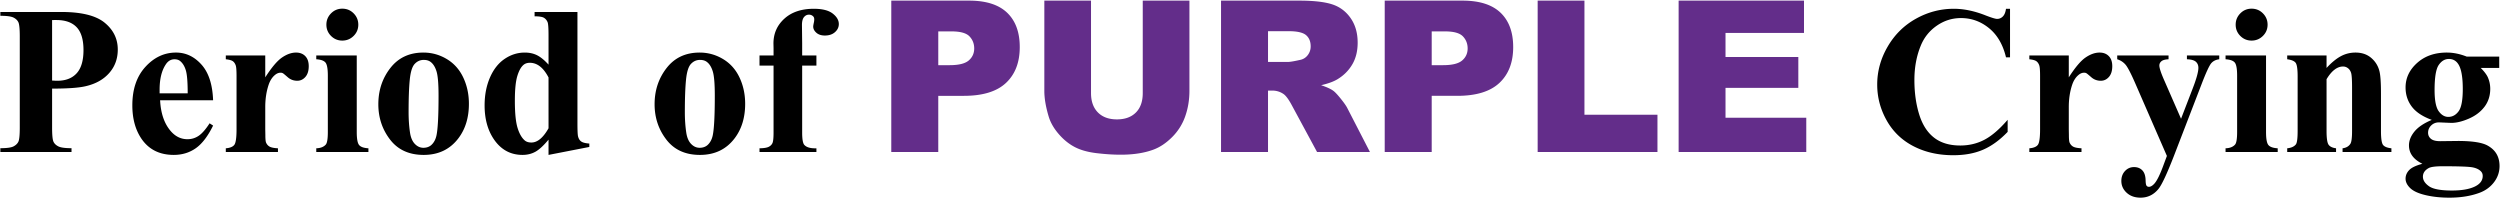
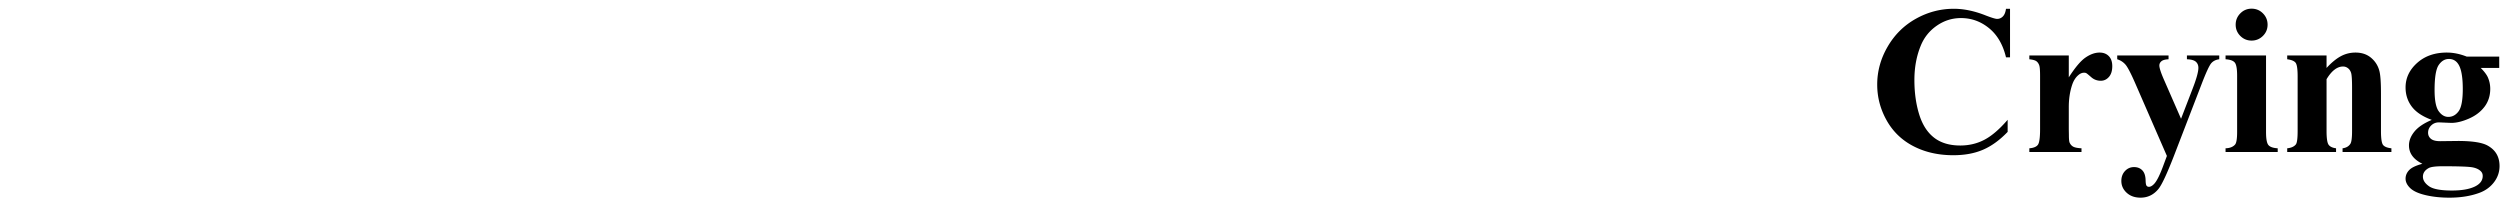
<svg xmlns="http://www.w3.org/2000/svg" width="1513" height="120">
  <g fill="none" fill-rule="nonzero">
-     <path fill="#000" d="M31.531 53.625v23.5c0 4.583.282 7.469.844 8.656.563 1.188 1.563 2.136 3 2.844 1.438.708 4.073 1.063 7.906 1.063V92H.22v-2.312c3.916 0 6.573-.365 7.969-1.094 1.395-.73 2.375-1.677 2.937-2.844.563-1.167.844-4.042.844-8.625v-55c0-4.583-.281-7.469-.844-8.656-.562-1.188-1.552-2.136-2.969-2.844C6.74 9.917 4.094 9.563.22 9.563V7.25h36.937c12.167 0 20.896 2.167 26.188 6.5C68.635 18.083 71.28 23.5 71.28 30c0 5.5-1.708 10.208-5.125 14.125-3.416 3.917-8.125 6.583-14.125 8-4.041 1-10.875 1.5-20.5 1.5m0-41.5V48.75c1.375.083 2.417.125 3.125.125 5.084 0 9-1.51 11.75-4.531s4.125-7.698 4.125-14.032c0-6.291-1.375-10.895-4.125-13.812s-6.854-4.375-12.312-4.375zM128.969 60.688H96.906c.375 7.75 2.438 13.874 6.188 18.374 2.875 3.459 6.333 5.188 10.375 5.188 2.5 0 4.77-.698 6.812-2.094 2.042-1.396 4.23-3.906 6.563-7.531L128.969 76c-3.167 6.458-6.667 11.031-10.5 13.719-3.834 2.687-8.271 4.031-13.313 4.031-8.666 0-15.229-3.333-19.687-10-3.584-5.375-5.375-12.042-5.375-20 0-9.75 2.635-17.51 7.906-23.281 5.27-5.771 11.448-8.657 18.531-8.657 5.917 0 11.052 2.428 15.407 7.282 4.354 4.854 6.697 12.052 7.03 21.594M113.594 56.5c0-6.708-.365-11.312-1.094-13.812-.73-2.5-1.865-4.396-3.406-5.688-.875-.75-2.042-1.125-3.5-1.125-2.167 0-3.938 1.063-5.313 3.188-2.458 3.708-3.687 8.791-3.687 15.25V56.5zM160.531 33.563v13.25c3.875-6.042 7.271-10.053 10.188-12.032 2.916-1.979 5.729-2.968 8.437-2.968 2.334 0 4.198.718 5.594 2.156 1.396 1.437 2.094 3.468 2.094 6.093 0 2.792-.677 4.959-2.031 6.5-1.355 1.542-2.99 2.313-4.907 2.313-2.208 0-4.125-.708-5.75-2.125s-2.583-2.208-2.875-2.375c-.416-.25-.896-.375-1.437-.375-1.209 0-2.354.458-3.438 1.375-1.708 1.417-3 3.438-3.875 6.063-1.333 4.041-2 8.5-2 13.374V78.25l.063 3.5c0 2.375.146 3.896.437 4.563.5 1.124 1.24 1.947 2.219 2.468.98.521 2.635.844 4.969.969V92h-31.563v-2.25c2.542-.208 4.26-.906 5.157-2.094.895-1.187 1.343-4.323 1.343-9.406V45.938c0-3.334-.166-5.459-.5-6.376-.416-1.166-1.02-2.02-1.812-2.562-.792-.542-2.188-.917-4.188-1.125v-2.312zM207.156 5.25c2.709 0 5 .948 6.875 2.844s2.813 4.177 2.813 6.844c0 2.666-.948 4.937-2.844 6.812s-4.177 2.813-6.844 2.813c-2.666 0-4.937-.938-6.812-2.813-1.875-1.875-2.813-4.146-2.813-6.812 0-2.667.938-4.948 2.813-6.844 1.875-1.896 4.146-2.844 6.812-2.844m8.75 28.313v46.312c0 4.125.48 6.76 1.438 7.906s2.833 1.802 5.625 1.969V92h-31.563v-2.25c2.584-.083 4.5-.833 5.75-2.25.834-.958 1.25-3.5 1.25-7.625V45.75c0-4.125-.479-6.76-1.437-7.906-.959-1.146-2.813-1.802-5.563-1.969v-2.312zM256.219 31.813c5.083 0 9.812 1.312 14.187 3.937s7.698 6.354 9.969 11.188c2.27 4.833 3.406 10.124 3.406 15.874 0 8.292-2.104 15.23-6.312 20.813-5.084 6.75-12.104 10.125-21.063 10.125-8.791 0-15.562-3.083-20.312-9.25-4.75-6.167-7.125-13.312-7.125-21.437 0-8.376 2.427-15.678 7.281-21.907 4.854-6.229 11.51-9.343 19.969-9.343m.25 4.437c-2.125 0-3.948.802-5.469 2.406-1.52 1.604-2.52 4.771-3 9.5-.48 4.73-.719 11.302-.719 19.719 0 4.458.292 8.625.875 12.5.459 2.958 1.438 5.208 2.938 6.75 1.5 1.542 3.208 2.313 5.125 2.313 1.875 0 3.437-.521 4.687-1.563 1.625-1.417 2.709-3.396 3.25-5.937.834-3.959 1.25-11.959 1.25-24 0-7.084-.396-11.948-1.187-14.594-.792-2.646-1.959-4.573-3.5-5.782-1.084-.874-2.5-1.312-4.25-1.312M349.469 7.25V74.5c0 4.542.125 7.23.375 8.063.333 1.374.969 2.395 1.906 3.062.938.667 2.573 1.083 4.906 1.25v2.063L331.97 93.75V84.5c-2.959 3.583-5.594 6.02-7.906 7.313-2.313 1.291-4.928 1.937-7.844 1.937-7.459 0-13.354-3.333-17.688-10-3.5-5.417-5.25-12.062-5.25-19.937 0-6.292 1.084-11.928 3.25-16.907 2.167-4.979 5.136-8.74 8.907-11.281 3.77-2.542 7.822-3.812 12.156-3.812 2.791 0 5.27.541 7.437 1.625 2.167 1.083 4.48 2.979 6.938 5.687V21.5c0-4.458-.188-7.146-.563-8.062-.5-1.209-1.25-2.105-2.25-2.688-1-.583-2.875-.875-5.625-.875V7.25zm-17.5 39.625C328.885 40.958 325.115 38 320.656 38c-1.541 0-2.812.417-3.812 1.25-1.542 1.292-2.802 3.563-3.781 6.813-.98 3.25-1.47 8.229-1.47 14.937 0 7.375.542 12.833 1.626 16.375 1.083 3.542 2.562 6.104 4.437 7.688.959.791 2.271 1.187 3.938 1.187 3.666 0 7.125-2.875 10.375-8.625zM423.406 31.813c5.084 0 9.813 1.312 14.188 3.937s7.698 6.354 9.969 11.188c2.27 4.833 3.406 10.124 3.406 15.874 0 8.292-2.104 15.23-6.313 20.813-5.083 6.75-12.104 10.125-21.062 10.125-8.792 0-15.563-3.083-20.313-9.25-4.75-6.167-7.125-13.312-7.125-21.437 0-8.376 2.427-15.678 7.282-21.907 4.854-6.229 11.51-9.343 19.968-9.343m.25 4.437c-2.125 0-3.948.802-5.468 2.406-1.521 1.604-2.521 4.771-3 9.5-.48 4.73-.72 11.302-.72 19.719 0 4.458.292 8.625.876 12.5.458 2.958 1.437 5.208 2.937 6.75 1.5 1.542 3.209 2.313 5.125 2.313 1.875 0 3.438-.521 4.688-1.563 1.625-1.417 2.708-3.396 3.25-5.937.833-3.959 1.25-11.959 1.25-24 0-7.084-.396-11.948-1.188-14.594-.791-2.646-1.958-4.573-3.5-5.782-1.083-.874-2.5-1.312-4.25-1.312M485.469 39.688V80.25c0 3.917.416 6.375 1.25 7.375 1.333 1.542 3.791 2.25 7.375 2.125V92h-34.438v-2.25c2.625-.042 4.49-.344 5.594-.906 1.104-.563 1.865-1.344 2.281-2.344.417-1 .625-3.083.625-6.25V39.688h-8.5v-6.126h8.5V29.25l-.062-2.937c0-6 2.198-11 6.594-15 4.395-4 10.343-6 17.843-6 5.125 0 8.927.958 11.407 2.875 2.479 1.916 3.718 4.041 3.718 6.374 0 1.876-.77 3.5-2.312 4.876-1.542 1.375-3.584 2.062-6.125 2.062-2.167 0-3.886-.562-5.156-1.687-1.271-1.125-1.907-2.375-1.907-3.75 0-.375.125-1.146.375-2.313a8.75 8.75 0 0 0 .25-2c0-.875-.25-1.52-.75-1.937-.666-.626-1.479-.938-2.437-.938-1.209 0-2.219.5-3.031 1.5-.813 1-1.22 2.604-1.22 4.813l.126 10.937v7.438h8.625v6.124z" />
-     <path fill="#632D8A" d="M539.406.375h47.063c10.25 0 17.927 2.438 23.031 7.313 5.104 4.875 7.656 11.812 7.656 20.812 0 9.25-2.78 16.48-8.343 21.688C603.25 55.396 594.76 58 583.343 58h-15.5v34h-28.437zm28.438 39.063h6.937c5.459 0 9.292-.948 11.5-2.844 2.209-1.896 3.313-4.323 3.313-7.282 0-2.875-.959-5.312-2.875-7.312-1.917-2-5.521-3-10.813-3h-8.062zM691.594.375h28.25V55c0 5.417-.844 10.531-2.531 15.344a33.143 33.143 0 0 1-7.938 12.625c-3.604 3.604-7.385 6.135-11.344 7.594-5.5 2.041-12.104 3.062-19.812 3.062-4.459 0-9.323-.312-14.594-.937-5.27-.626-9.677-1.865-13.219-3.72-3.541-1.853-6.78-4.489-9.718-7.906-2.938-3.416-4.948-6.937-6.032-10.562-1.75-5.833-2.625-11-2.625-15.5V.375h28.25v55.938c0 5 1.386 8.906 4.157 11.718 2.77 2.813 6.614 4.219 11.53 4.219 4.876 0 8.699-1.385 11.47-4.156 2.77-2.771 4.156-6.698 4.156-11.781zM738.969 92V.375h47.187c8.75 0 15.438.75 20.063 2.25 4.625 1.5 8.354 4.281 11.187 8.344 2.834 4.062 4.25 9.01 4.25 14.844 0 5.083-1.083 9.468-3.25 13.156-2.166 3.687-5.146 6.677-8.937 8.968-2.417 1.459-5.73 2.667-9.938 3.626 3.375 1.124 5.834 2.25 7.375 3.374 1.042.75 2.552 2.355 4.532 4.813 1.979 2.458 3.302 4.354 3.968 5.688L829.094 92h-32l-15.125-28c-1.917-3.625-3.625-5.98-5.125-7.062-2.042-1.417-4.354-2.126-6.938-2.126h-2.5V92zm28.437-54.5h11.938c1.291 0 3.791-.417 7.5-1.25 1.875-.375 3.406-1.333 4.594-2.875 1.187-1.542 1.78-3.312 1.78-5.312 0-2.959-.937-5.23-2.812-6.813-1.875-1.583-5.396-2.375-10.562-2.375h-12.438zM838.031.375h47.063c10.25 0 17.927 2.438 23.031 7.313 5.104 4.875 7.656 11.812 7.656 20.812 0 9.25-2.78 16.48-8.343 21.688-5.563 5.208-14.053 7.812-25.47 7.812h-15.5v34h-28.437zm28.438 39.063h6.937c5.459 0 9.292-.948 11.5-2.844 2.209-1.896 3.313-4.323 3.313-7.282 0-2.875-.959-5.312-2.875-7.312-1.917-2-5.521-3-10.813-3h-8.062zM930.594.375h28.312v69.063h44.188V92h-72.5zM1015.906.375h75.875v19.563h-47.5V34.5h44.063v18.688h-44.063V71.25h48.875V92h-77.25z" />
    <path fill="#000" d="M1216.469 5.313v29.375h-2.438c-1.833-7.667-5.25-13.542-10.25-17.626-5-4.083-10.666-6.125-17-6.125-5.291 0-10.146 1.521-14.562 4.563-4.417 3.042-7.646 7.02-9.688 11.938-2.625 6.291-3.937 13.291-3.937 21 0 7.583.958 14.49 2.875 20.718 1.916 6.23 4.916 10.938 9 14.125 4.083 3.188 9.375 4.781 15.875 4.781 5.333 0 10.219-1.166 14.656-3.5 4.438-2.333 9.115-6.354 14.031-12.062v7.313c-4.75 4.958-9.698 8.552-14.843 10.78-5.146 2.23-11.157 3.344-18.032 3.344-9.041 0-17.073-1.812-24.093-5.437-7.021-3.625-12.438-8.833-16.25-15.625-3.813-6.792-5.72-14.02-5.72-21.687 0-8.084 2.115-15.75 6.345-23 4.229-7.25 9.937-12.875 17.125-16.875 7.187-4 14.822-6 22.906-6 5.958 0 12.25 1.291 18.875 3.875 3.833 1.5 6.27 2.25 7.312 2.25 1.334 0 2.49-.49 3.47-1.47.978-.978 1.614-2.53 1.905-4.655zM1252.031 33.563v13.25c3.875-6.042 7.271-10.053 10.188-12.032 2.916-1.979 5.729-2.968 8.437-2.968 2.334 0 4.198.718 5.594 2.156 1.396 1.437 2.094 3.468 2.094 6.093 0 2.792-.677 4.959-2.031 6.5-1.355 1.542-2.99 2.313-4.907 2.313-2.208 0-4.125-.708-5.75-2.125s-2.583-2.208-2.875-2.375c-.416-.25-.896-.375-1.437-.375-1.209 0-2.354.458-3.438 1.375-1.708 1.417-3 3.438-3.875 6.063-1.333 4.041-2 8.5-2 13.374V78.25l.063 3.5c0 2.375.146 3.896.437 4.563.5 1.124 1.24 1.947 2.22 2.468.978.521 2.634.844 4.968.969V92h-31.563v-2.25c2.542-.208 4.26-.906 5.157-2.094.895-1.187 1.343-4.323 1.343-9.406V45.938c0-3.334-.166-5.459-.5-6.376-.416-1.166-1.02-2.02-1.812-2.562-.792-.542-2.188-.917-4.188-1.125v-2.312zM1311.406 94.375l-18.875-43.312c-2.833-6.542-4.927-10.563-6.28-12.063a10.69 10.69 0 0 0-4.907-3.125v-2.312h31.062v2.312c-2.041.083-3.479.48-4.312 1.188-.834.708-1.25 1.562-1.25 2.562 0 1.583 1.041 4.708 3.125 9.375l10 22.875 6.812-17.687c2.459-6.292 3.688-10.667 3.688-13.126 0-1.541-.51-2.77-1.531-3.687-1.021-.917-2.823-1.417-5.407-1.5v-2.312h19.563v2.312c-1.917.208-3.48.948-4.688 2.219-1.208 1.27-3.229 5.593-6.062 12.968l-16.688 43.313c-4.208 10.833-7.333 17.5-9.375 20-2.875 3.5-6.479 5.25-10.812 5.25-3.459 0-6.26-.99-8.406-2.969-2.146-1.979-3.22-4.364-3.22-7.156 0-2.417.74-4.417 2.22-6 1.479-1.583 3.302-2.375 5.468-2.375 2.084 0 3.76.667 5.032 2 1.27 1.333 1.927 3.396 1.968 6.188.042 1.583.23 2.604.563 3.062.333.458.812.688 1.437.688 1 0 2.063-.605 3.188-1.813 1.666-1.75 3.625-5.75 5.875-12zM1362.656 5.25c2.709 0 5 .948 6.875 2.844s2.813 4.177 2.813 6.844c0 2.666-.948 4.937-2.844 6.812s-4.177 2.813-6.844 2.813c-2.666 0-4.937-.938-6.812-2.813-1.875-1.875-2.813-4.146-2.813-6.812 0-2.667.938-4.948 2.813-6.844 1.875-1.896 4.146-2.844 6.812-2.844m8.75 28.313v46.312c0 4.125.48 6.76 1.438 7.906s2.833 1.802 5.625 1.969V92h-31.563v-2.25c2.584-.083 4.5-.833 5.75-2.25.834-.958 1.25-3.5 1.25-7.625V45.75c0-4.125-.479-6.76-1.437-7.906-.959-1.146-2.813-1.802-5.563-1.969v-2.312zM1408.031 33.563v7.562c3-3.25 5.875-5.615 8.625-7.094s5.709-2.218 8.875-2.218c3.792 0 6.938 1.052 9.438 3.156 2.5 2.104 4.166 4.718 5 7.843.666 2.376 1 6.938 1 13.688v22.75c0 4.5.406 7.302 1.219 8.406.812 1.104 2.51 1.802 5.093 2.094V92h-29.562v-2.25c2.208-.292 3.791-1.208 4.75-2.75.666-1.042 1-3.625 1-7.75v-26c0-4.792-.188-7.812-.563-9.062-.375-1.25-1.01-2.22-1.906-2.907-.896-.687-1.885-1.031-2.969-1.031-3.583 0-6.916 2.563-10 7.688V79.25c0 4.375.407 7.146 1.22 8.313.812 1.166 2.322 1.895 4.53 2.187V92h-29.562v-2.25c2.458-.25 4.208-1.042 5.25-2.375.708-.917 1.062-3.625 1.062-8.125v-33c0-4.417-.406-7.167-1.218-8.25-.813-1.083-2.51-1.792-5.094-2.125v-2.312zM1492.844 34.25h19.687v6.875h-11.187c2.041 2.042 3.458 3.896 4.25 5.563 1 2.25 1.5 4.604 1.5 7.062 0 4.167-1.156 7.781-3.469 10.844-2.312 3.062-5.458 5.458-9.437 7.187-3.98 1.73-7.51 2.594-10.594 2.594-.25 0-2.75-.104-7.5-.312-1.875 0-3.448.614-4.719 1.843-1.27 1.23-1.906 2.698-1.906 4.406 0 1.5.573 2.73 1.719 3.688 1.145.958 3.01 1.438 5.593 1.438l10.813-.126c8.75 0 14.77.959 18.062 2.876 4.709 2.666 7.063 6.77 7.063 12.312 0 3.542-1.084 6.76-3.25 9.656-2.167 2.896-5.021 5.031-8.563 6.406-5.375 2.042-11.562 3.063-18.562 3.063-5.25 0-10.042-.51-14.375-1.531-4.334-1.021-7.438-2.438-9.313-4.25-1.875-1.813-2.812-3.719-2.812-5.719 0-1.917.719-3.635 2.156-5.156 1.438-1.521 4.115-2.802 8.031-3.844-5.416-2.667-8.125-6.375-8.125-11.125 0-2.875 1.104-5.667 3.313-8.375 2.208-2.708 5.708-5.062 10.5-7.062-5.584-2.042-9.625-4.73-12.125-8.063s-3.75-7.187-3.75-11.562c0-5.709 2.333-10.657 7-14.844 4.666-4.188 10.666-6.282 18-6.282 3.875 0 7.875.813 12 2.438m-10.813 1.438c-2.416 0-4.458 1.218-6.125 3.656-1.666 2.437-2.5 7.49-2.5 15.156 0 6.208.823 10.469 2.47 12.781 1.645 2.313 3.593 3.469 5.843 3.469 2.5 0 4.583-1.146 6.25-3.437 1.666-2.292 2.5-6.75 2.5-13.376 0-7.458-.938-12.541-2.813-15.25-1.333-2-3.208-3-5.625-3m-3.687 64.937c-4.25 0-7.063.354-8.438 1.063-2.375 1.291-3.562 3.041-3.562 5.25 0 2.124 1.229 4.052 3.687 5.78 2.459 1.73 7.084 2.594 13.875 2.594 5.792 0 10.344-.77 13.657-2.312 3.312-1.542 4.968-3.708 4.968-6.5 0-1.042-.312-1.917-.937-2.625-1.125-1.25-2.823-2.104-5.094-2.562-2.27-.459-8.323-.688-18.156-.688" />
  </g>
</svg>